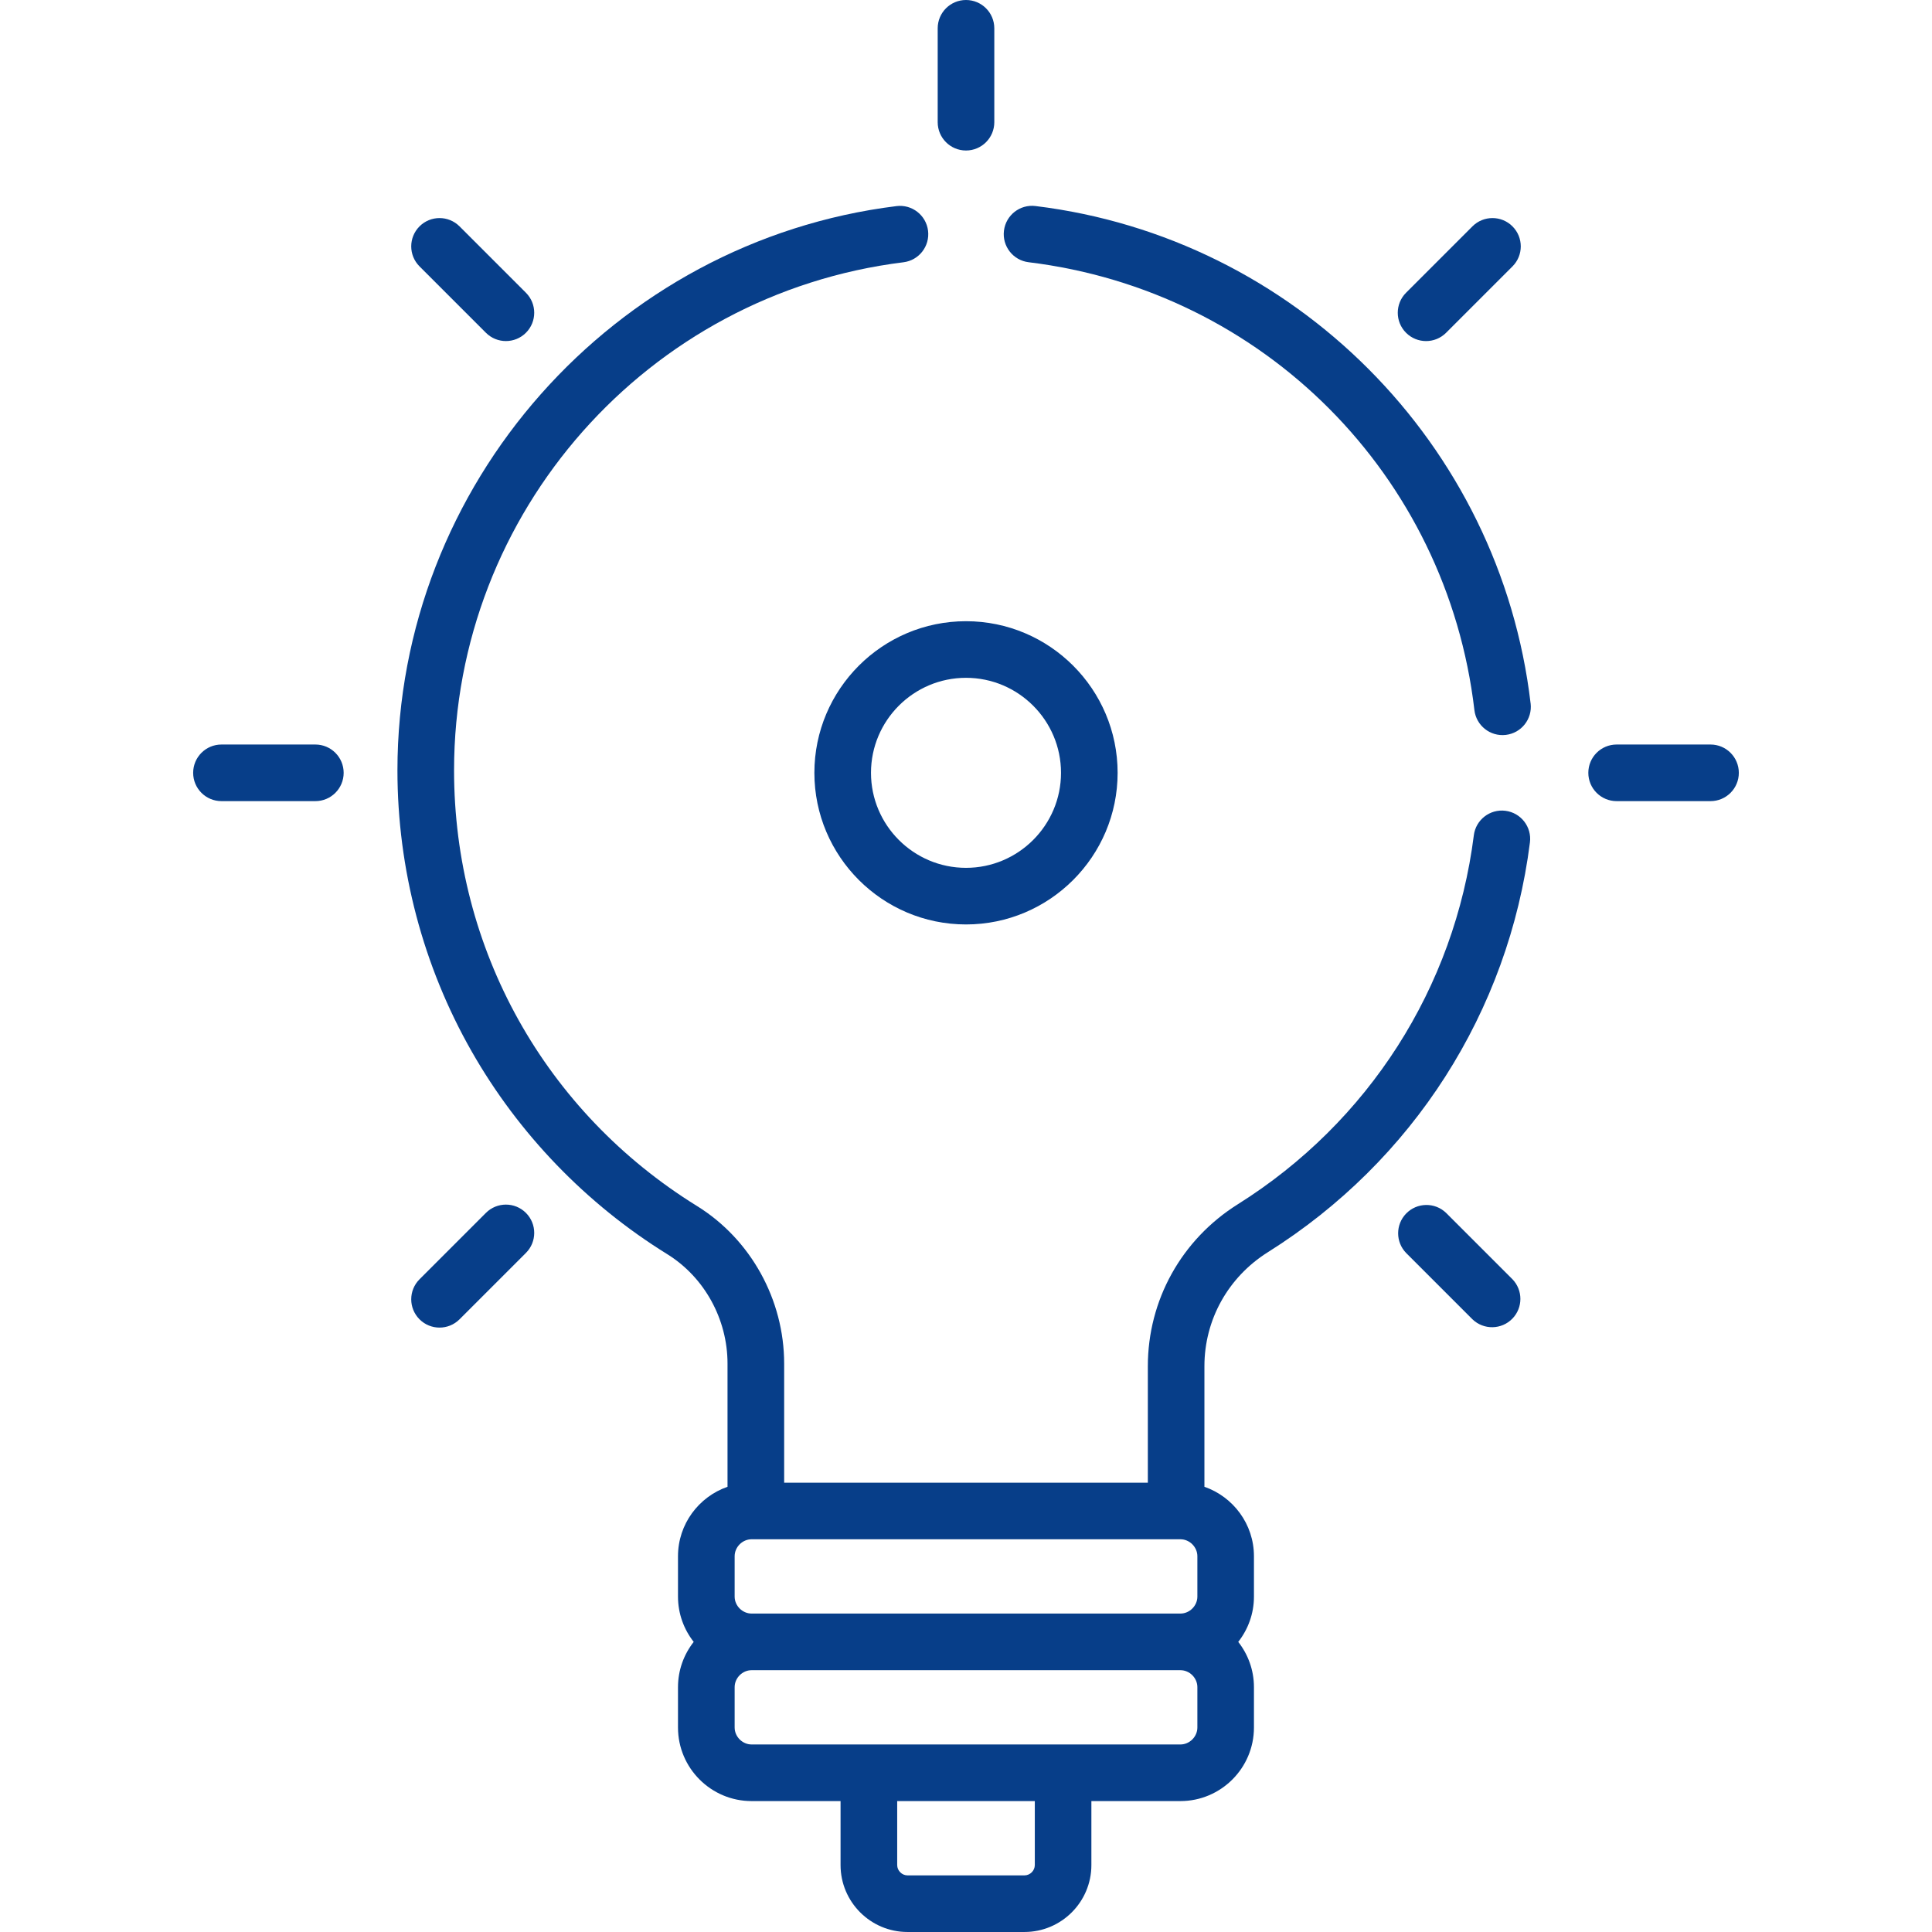
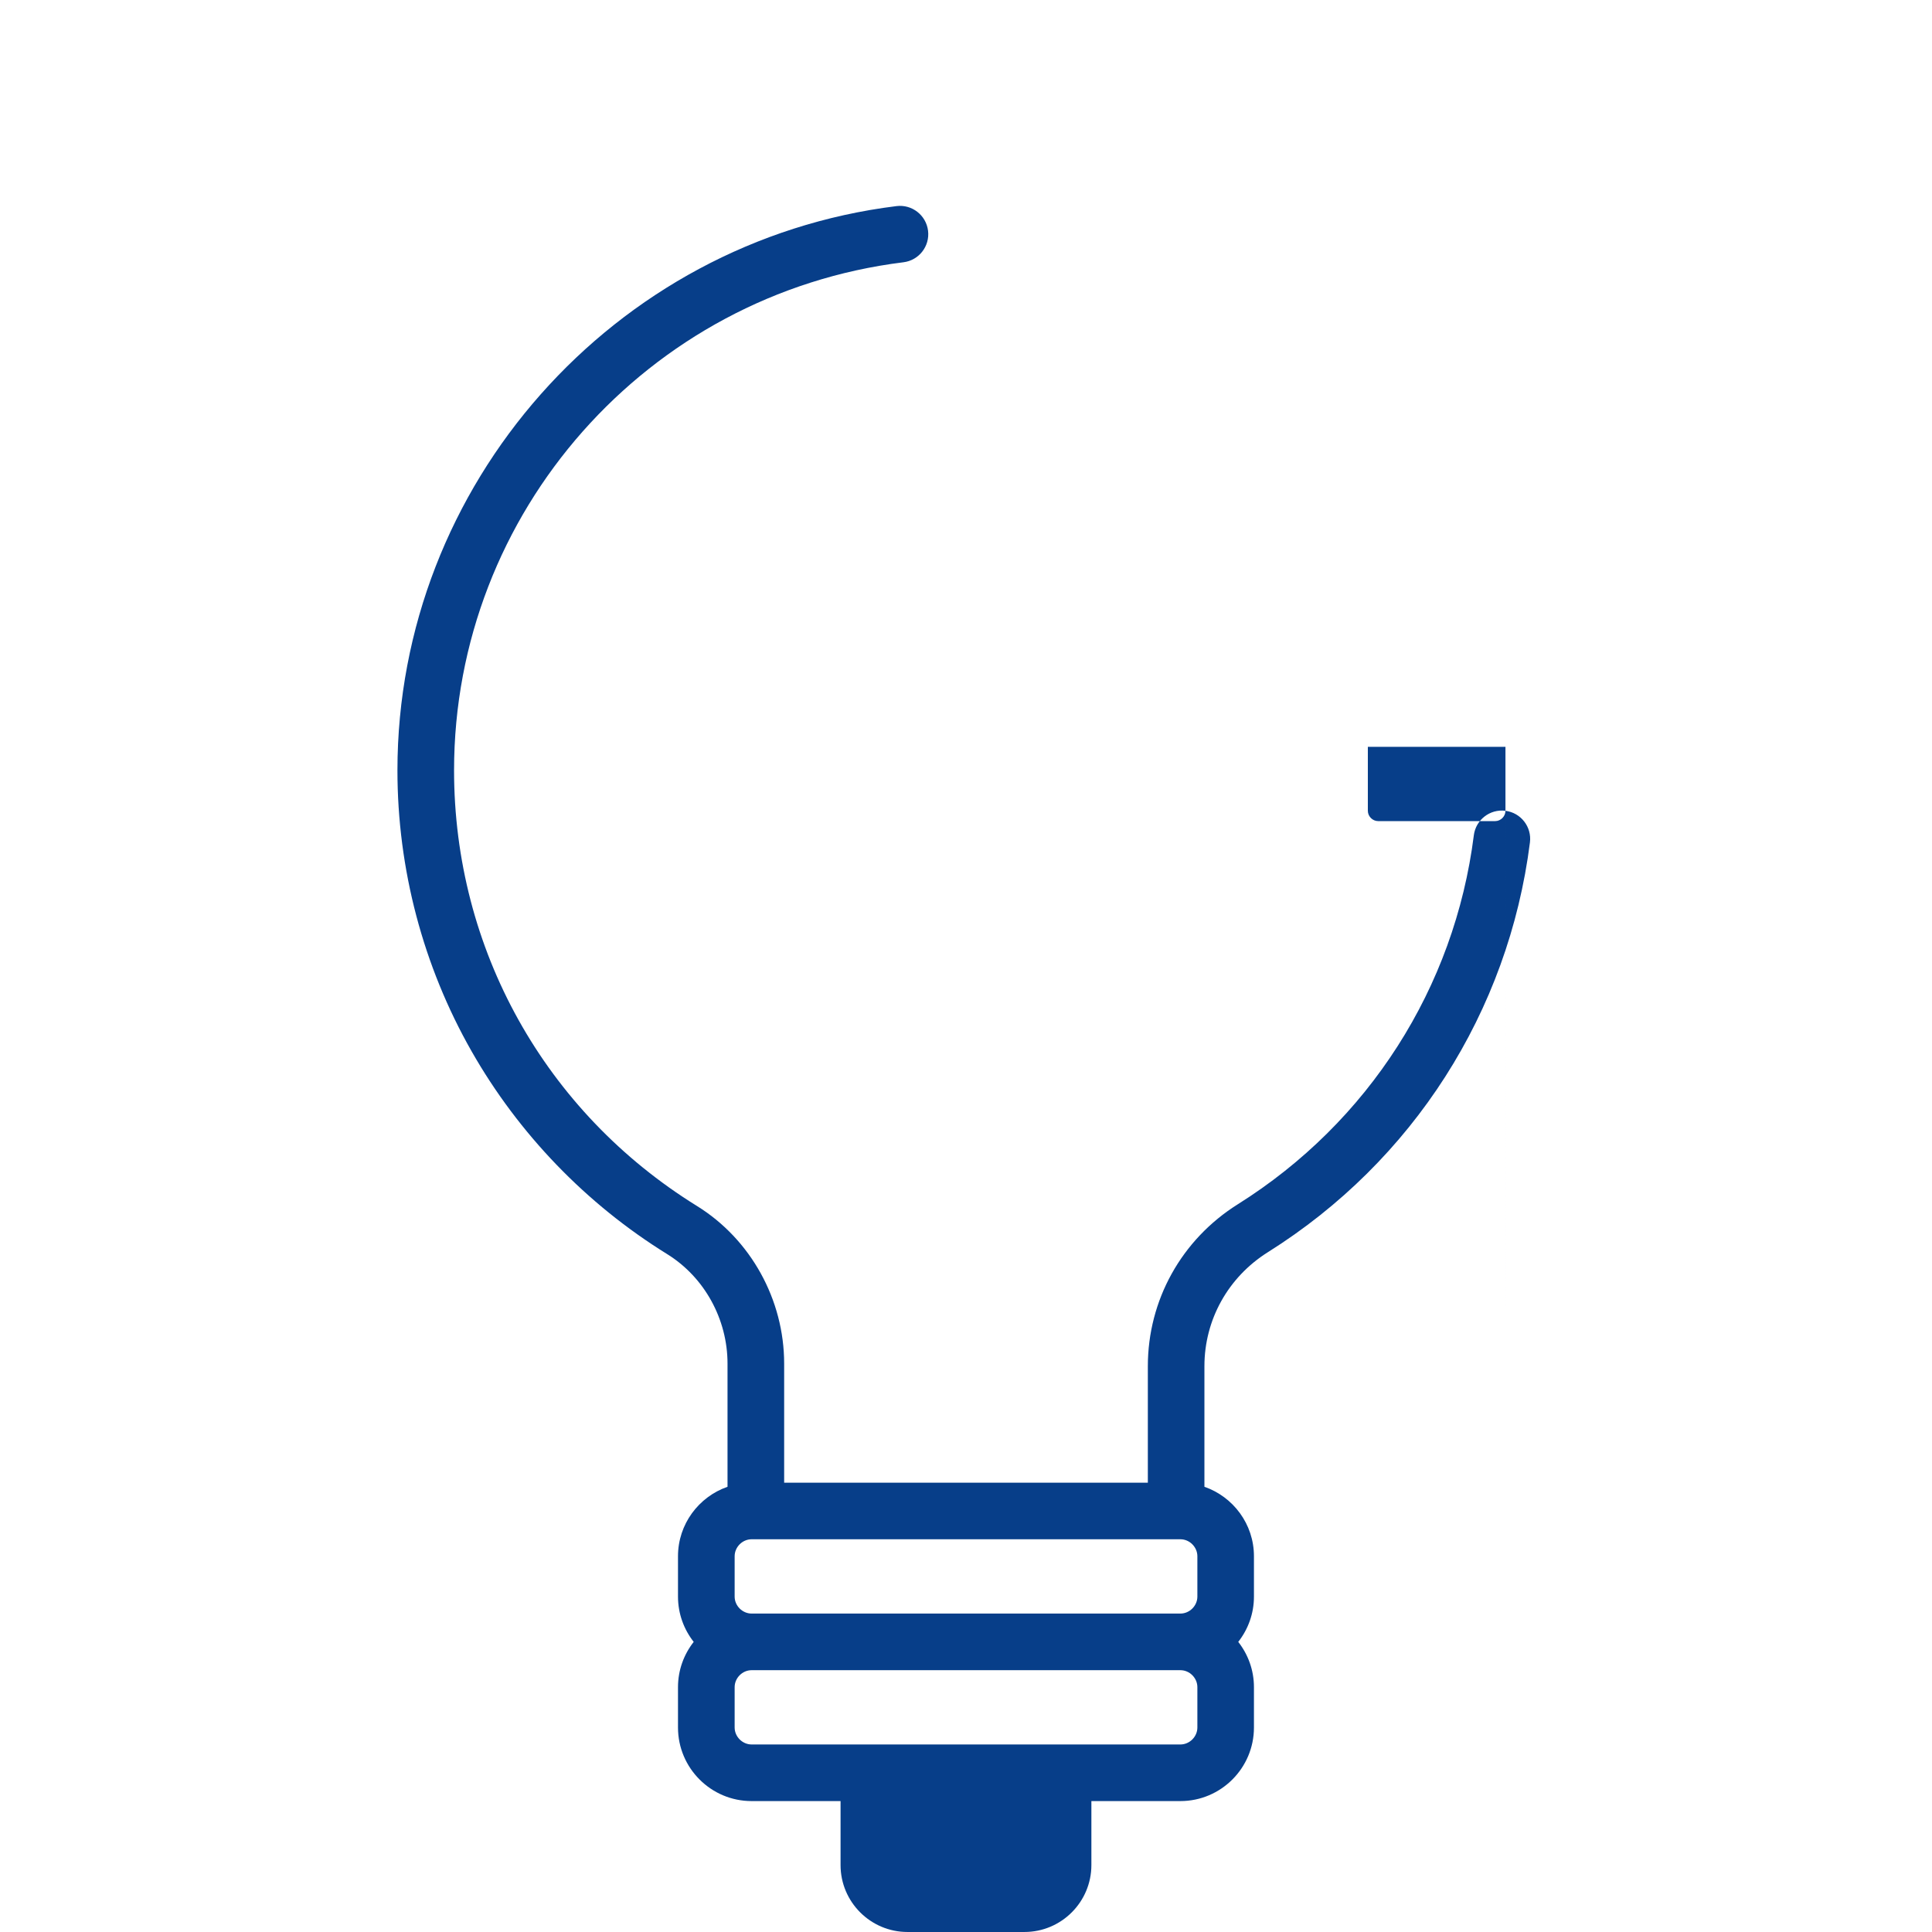
<svg xmlns="http://www.w3.org/2000/svg" version="1.1" id="Capa_1" x="0px" y="0px" viewBox="0 0 140 140" style="enable-background:new 0 0 140 140;" xml:space="preserve">
  <g>
-     <path style="fill:#073E89;" d="M70,45.015c-6.058,0-10.987,4.929-10.987,10.987s4.929,10.987,10.987,10.987   s10.987-4.929,10.987-10.987S76.058,45.015,70,45.015L70,45.015z M70,62.887   c-3.796,0-6.885-3.089-6.885-6.885c0-3.796,3.089-6.885,6.885-6.885s6.885,3.089,6.885,6.885   C76.885,59.798,73.796,62.887,70,62.887z M22.852,53.951h-6.804c-1.133,0-2.051,0.918-2.051,2.051   c0,1.133,0.918,2.051,2.051,2.051h6.804c1.133,0,2.051-0.918,2.051-2.051   C24.903,54.87,23.985,53.951,22.852,53.951z M123.951,53.951h-6.804c-1.133,0-2.051,0.918-2.051,2.051   s0.918,2.051,2.051,2.051h6.804c1.133,0,2.051-0.918,2.051-2.051C126.002,54.87,125.084,53.951,123.951,53.951z    M38.111,87.891c-0.801-0.801-2.099-0.801-2.9-0c0,0-0,0-0,0l-4.811,4.811   c-0.801,0.801-0.801,2.099,0,2.9s2.099,0.801,2.9,0l4.811-4.811c0.801-0.801,0.801-2.099,0-2.9   C38.111,87.891,38.111,87.891,38.111,87.891z M109.6,16.403c-0.801-0.801-2.1-0.801-2.901,0l-4.811,4.811   c-0.801,0.801-0.801,2.1,0,2.901c0.801,0.801,2.1,0.801,2.901-0l4.811-4.811   c0.801-0.801,0.801-2.099,0-2.9C109.6,16.403,109.6,16.403,109.6,16.403z M70,0   c-1.133,0-2.051,0.918-2.051,2.051v6.804c0,1.133,0.918,2.051,2.051,2.051s2.051-0.918,2.051-2.051V2.051   C72.051,0.918,71.133,0,70,0z M109.6,92.701l-4.811-4.811c-0.816-0.786-2.115-0.761-2.901,0.055   c-0.765,0.794-0.765,2.051-0,2.845l4.811,4.811c0.816,0.786,2.115,0.761,2.901-0.055   C110.364,94.752,110.364,93.496,109.6,92.701z M38.111,21.214l-4.811-4.811c-0.801-0.801-2.099-0.801-2.9,0   c-0.801,0.801-0.801,2.099,0,2.9l4.811,4.811c0.801,0.801,2.099,0.801,2.9,0   C38.912,23.313,38.912,22.015,38.111,21.214L38.111,21.214z M110.914,50.978   c-2.207-18.833-17.136-33.763-35.88-36.048c-1.123-0.138-2.147,0.663-2.284,1.788   c-0.137,1.124,0.663,2.147,1.788,2.284c17.023,2.075,30.307,15.421,32.303,32.454   c0.132,1.125,1.151,1.93,2.276,1.798c1.125-0.131,1.93-1.15,1.799-2.275   C110.914,50.979,110.914,50.979,110.914,50.978z" />
-     <path style="fill:#073E89;" d="M109.091,58.753c-1.123-0.143-2.149,0.651-2.292,1.774   c-0,0.001-0,0.002-0,0.004c-1.398,11.044-7.631,20.788-17.102,26.734   c-4.083,2.563-6.52,6.95-6.52,11.735v8.44H56.823v-8.627c0-4.633-2.421-9.01-6.319-11.423   c-11.021-6.822-17.601-18.623-17.601-31.567c0-18.69,13.999-34.518,32.564-36.818   c1.124-0.139,1.922-1.163,1.783-2.287c0-0,0-0,0-0c-0.139-1.124-1.163-1.924-2.288-1.783   c-20.512,2.541-36.162,20.18-36.162,40.888c0,7.146,1.859,14.186,5.375,20.36   c3.409,5.986,8.309,11.066,14.169,14.694c2.699,1.671,4.375,4.711,4.375,7.935v8.926   c-2.085,0.725-3.589,2.705-3.589,5.034v2.924c0,1.238,0.428,2.376,1.138,3.281   c-0.71,0.906-1.138,2.043-1.138,3.281v2.923c0,2.94,2.392,5.332,5.332,5.332h6.448v4.636   c0,2.675,2.176,4.85,4.85,4.85h8.476c2.675,0,4.85-2.176,4.85-4.85v-4.636h6.448   c2.94,0,5.332-2.392,5.332-5.332v-2.923c0-1.238-0.428-2.376-1.138-3.281c0.71-0.906,1.138-2.043,1.138-3.281   v-2.924c0-2.329-1.503-4.309-3.589-5.034v-8.739c0-3.365,1.719-6.453,4.599-8.261   c10.515-6.602,17.436-17.424,18.989-29.692c0.143-1.122-0.65-2.149-1.773-2.292   C109.093,58.753,109.092,58.753,109.091,58.753L109.091,58.753z M74.986,135.149c0,0.406-0.343,0.748-0.748,0.748   h-8.476c-0.406,0-0.748-0.343-0.748-0.748v-4.636h9.972V135.149z M86.766,125.181c0,0.667-0.564,1.23-1.23,1.23   H54.465c-0.667,0-1.23-0.564-1.23-1.23v-2.923c0-0.667,0.564-1.23,1.23-1.23h31.071   c0.667,0,1.23,0.564,1.23,1.23L86.766,125.181L86.766,125.181z M86.766,115.695   c0,0.667-0.564,1.23-1.23,1.23H54.465c-0.667,0-1.23-0.564-1.23-1.23v-2.924   c0-0.667,0.564-1.23,1.23-1.23h31.071c0.667,0,1.23,0.564,1.23,1.23L86.766,115.695L86.766,115.695z" />
+     <path style="fill:#073E89;" d="M109.091,58.753c-1.123-0.143-2.149,0.651-2.292,1.774   c-0,0.001-0,0.002-0,0.004c-1.398,11.044-7.631,20.788-17.102,26.734   c-4.083,2.563-6.52,6.95-6.52,11.735v8.44H56.823v-8.627c0-4.633-2.421-9.01-6.319-11.423   c-11.021-6.822-17.601-18.623-17.601-31.567c0-18.69,13.999-34.518,32.564-36.818   c1.124-0.139,1.922-1.163,1.783-2.287c0-0,0-0,0-0c-0.139-1.124-1.163-1.924-2.288-1.783   c-20.512,2.541-36.162,20.18-36.162,40.888c0,7.146,1.859,14.186,5.375,20.36   c3.409,5.986,8.309,11.066,14.169,14.694c2.699,1.671,4.375,4.711,4.375,7.935v8.926   c-2.085,0.725-3.589,2.705-3.589,5.034v2.924c0,1.238,0.428,2.376,1.138,3.281   c-0.71,0.906-1.138,2.043-1.138,3.281v2.923c0,2.94,2.392,5.332,5.332,5.332h6.448v4.636   c0,2.675,2.176,4.85,4.85,4.85h8.476c2.675,0,4.85-2.176,4.85-4.85v-4.636h6.448   c2.94,0,5.332-2.392,5.332-5.332v-2.923c0-1.238-0.428-2.376-1.138-3.281c0.71-0.906,1.138-2.043,1.138-3.281   v-2.924c0-2.329-1.503-4.309-3.589-5.034v-8.739c0-3.365,1.719-6.453,4.599-8.261   c10.515-6.602,17.436-17.424,18.989-29.692c0.143-1.122-0.65-2.149-1.773-2.292   C109.093,58.753,109.092,58.753,109.091,58.753L109.091,58.753z c0,0.406-0.343,0.748-0.748,0.748   h-8.476c-0.406,0-0.748-0.343-0.748-0.748v-4.636h9.972V135.149z M86.766,125.181c0,0.667-0.564,1.23-1.23,1.23   H54.465c-0.667,0-1.23-0.564-1.23-1.23v-2.923c0-0.667,0.564-1.23,1.23-1.23h31.071   c0.667,0,1.23,0.564,1.23,1.23L86.766,125.181L86.766,125.181z M86.766,115.695   c0,0.667-0.564,1.23-1.23,1.23H54.465c-0.667,0-1.23-0.564-1.23-1.23v-2.924   c0-0.667,0.564-1.23,1.23-1.23h31.071c0.667,0,1.23,0.564,1.23,1.23L86.766,115.695L86.766,115.695z" />
  </g>
</svg>